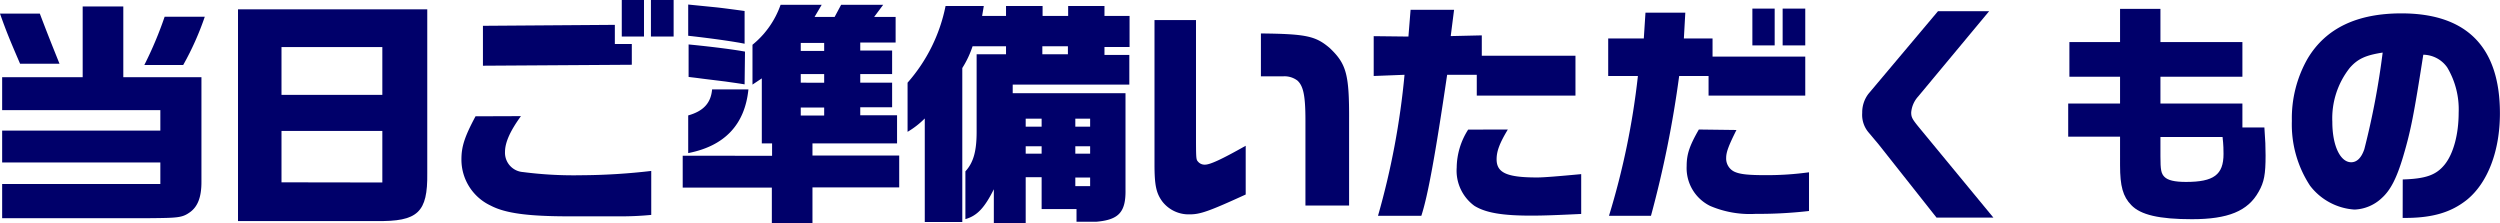
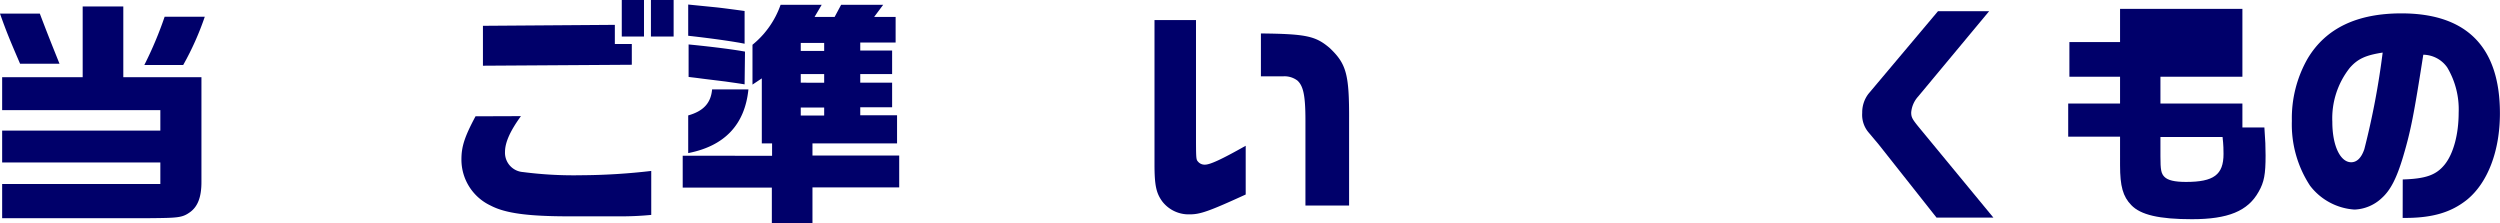
<svg xmlns="http://www.w3.org/2000/svg" viewBox="0 0 313.86 28.02">
  <defs>
    <style>.cls-1{fill:#00006a;}</style>
  </defs>
  <title>t_03</title>
  <g id="レイヤー_2" data-name="レイヤー 2">
    <g id="info">
      <path class="cls-1" d="M5,1.71C5.91,4.11,6.39,5.31,7.47,8H2.52C1.23,5,.81,4,0,1.71ZM.27,23.1H20.13V20.4H.27v-4H20.13V13.83H.27V9.69H10.38V.81h5.1V9.69h9.81V22.86c0,1.92-.48,3.09-1.44,3.78s-1.5.72-5,.75H.27Zm25.44-21A36.11,36.11,0,0,1,23,8.16H18.12A47.12,47.12,0,0,0,20.67,2.1Z" />
-       <path class="cls-1" d="M53.64,1.17V21.75c.06,4.92-1.17,6.09-6.42,6H29.88V1.17ZM48,11.91v-6H35.34v6Zm0,11V16.44H35.34v6.45Z" />
      <path class="cls-1" d="M65.4,14.58c-1.35,1.86-2,3.3-2,4.5a2.43,2.43,0,0,0,2.25,2.52A49.35,49.35,0,0,0,73,22a78.44,78.44,0,0,0,8.76-.54v5.52a39.26,39.26,0,0,1-4,.18l-1.26,0-4,0h-1c-5.25,0-8.07-.39-9.9-1.35A6.37,6.37,0,0,1,57.93,20c0-1.59.39-2.82,1.77-5.4ZM60.63,3.24l16.56-.12v2.4h2.13V8.13l-18.69.12ZM80.85,0V4.59H78.06V0Zm3.72,0V4.59H81.72V0Z" />
      <path class="cls-1" d="M96.93,19.56V18H95.64V9.84l-1.17.78v-5A11.26,11.26,0,0,0,98,.6h5.16l-.9,1.53h2.52L105.6.6h5.28l-1.14,1.53h2.7V5.34H108v1h4V9.3h-4v1.08h4v3.09h-4v1h4.62V18H102v1.53h10.89v4H102V28h-5.1V23.55H85.71v-4ZM93.48,5.49c-1.29-.27-4.26-.69-7.08-1V.57L90,.93c.54.06,1.5.18,3.48.45Zm0,5.1c-1.11-.18-1.2-.18-2.43-.36-2.19-.27-2.25-.27-3.6-.45l-1-.12V5.58c3.09.3,5.82.66,7.08.9Zm.48.63c-.45,4.44-3,7.11-7.56,8V14.49c1.92-.54,2.85-1.56,3-3.27Zm9.51-4.83v-1h-2.94v1Zm0,4V9.3h-2.94v1.08Zm0,4.11v-1h-2.94v1Z" />
-       <path class="cls-1" d="M113.94,10.38A20.69,20.69,0,0,0,118.71.75h4.8L123.3,2h3V.75h4.59V2h3.21V.75h4.56V2h3.15v3.9h-3.15v1h3.12l0,3.72H127.14v1.08H141.3V23.76c.06,2.88-.84,3.84-3.69,4.08h-2.46V26.25h-4.38v-4h-2V28h-4V23.76c-1.17,2.34-2.1,3.33-3.57,3.75v-6c1-1.08,1.41-2.52,1.41-4.95V6.81h3.69v-1h-4.2a12.23,12.23,0,0,1-1.29,2.73V27.87H116.1v-13a10.61,10.61,0,0,1-2.16,1.68Zm16.83,5.52v-1h-2v1Zm0,3.39v-.93h-2v.93Zm3.3-12.48v-1h-3.21v1Zm2.79,9.09v-1H135v1Zm0,3.39v-.93H135v.93Zm0,3H135v1.08h1.86Z" />
      <path class="cls-1" d="M150.15,2.52V16.41c0,3.6,0,3.6.27,3.9a1.07,1.07,0,0,0,.87.36c.63,0,2.07-.66,5.1-2.37v6.12c-4.59,2.1-5.7,2.49-7,2.49a4.18,4.18,0,0,1-3.45-1.59c-.81-1.08-1-2.13-1-4.74V2.52ZM163.89,25.8V15.12c0-3.15-.27-4.32-1-5a2.68,2.68,0,0,0-1.74-.54h-2.85V4.2c5.73.06,6.87.33,8.64,1.83,2.1,2,2.46,3.3,2.43,9.12V25.8Z" />
-       <path class="cls-1" d="M176.82,4.59l.27-3.36h5.46l-.42,3.3,3.9-.09V7h11.76v5H185.4V9.39h-3.72c-1.47,10-2.43,15.24-3.24,17.7H173a97,97,0,0,0,3.33-17.7l-3.87.15v-5ZM189.3,16.26C188.25,18,187.89,19,187.89,20c0,1.71,1.32,2.28,5.1,2.28.81,0,2.64-.15,5.52-.42v5c-3.18.15-4.68.21-6.3.21-3.63,0-5.7-.36-7.11-1.23a5.47,5.47,0,0,1-2.22-4.8,9,9,0,0,1,1.44-4.77Z" />
-       <path class="cls-1" d="M201.9,4.83h4.47l.21-3.24h5l-.18,3.24H215V7.11h11.64V12H214.5V9.54h-3.69a135.6,135.6,0,0,1-3.54,17.55H202a95.65,95.65,0,0,0,3.63-17.55H201.9ZM218,16.32c-1,2-1.29,2.79-1.29,3.51a1.83,1.83,0,0,0,1,1.71c.69.33,1.68.45,4,.45a38.52,38.52,0,0,0,5.4-.36v4.86a55.71,55.71,0,0,1-6.72.36,12.67,12.67,0,0,1-5.7-1,5.29,5.29,0,0,1-2.94-5c0-1.5.36-2.55,1.53-4.59Zm4.8-15.24V5.7H220V1.08Zm3.84,0V5.7H223.8V1.08Z" />
      <path class="cls-1" d="M249.72,1.41l-8.91,10.71a3.38,3.38,0,0,0-.87,2c0,.63.15.87,1.14,2.07l9.18,11.13h-7.14l-7.26-9.18-1.26-1.5a3.4,3.4,0,0,1-.81-2.46,3.83,3.83,0,0,1,.78-2.4L243.3,1.41Z" />
-       <path class="cls-1" d="M259.65,13h6.51V9.63H259.8V5.28h6.36V1.11h5.07V5.28h10.29V9.63H271.23V13h10.29v3h2.76c.12,1.65.15,2.43.15,3.51,0,2.37-.18,3.36-.87,4.56-1.35,2.43-3.84,3.45-8.37,3.45-4.11,0-6.45-.54-7.62-1.77-1.05-1.08-1.41-2.37-1.41-5V17.16h-6.51Zm11.58,4.2v2.43c0,1.71.09,2.16.51,2.58s1.26.63,2.7.63c3.48,0,4.71-.9,4.71-3.51,0-.39,0-1.11-.12-2.13Z" />
+       <path class="cls-1" d="M259.65,13h6.51V9.63H259.8V5.28h6.36V1.11h5.07h10.29V9.63H271.23V13h10.29v3h2.76c.12,1.65.15,2.43.15,3.51,0,2.37-.18,3.36-.87,4.56-1.35,2.43-3.84,3.45-8.37,3.45-4.11,0-6.45-.54-7.62-1.77-1.05-1.08-1.41-2.37-1.41-5V17.16h-6.51Zm11.58,4.2v2.43c0,1.71.09,2.16.51,2.58s1.26.63,2.7.63c3.48,0,4.71-.9,4.71-3.51,0-.39,0-1.11-.12-2.13Z" />
      <path class="cls-1" d="M301.65,22.53c2.88-.09,4.2-.54,5.28-1.89s1.74-3.78,1.74-6.48a10.27,10.27,0,0,0-1.44-5.7,3.73,3.73,0,0,0-3-1.59c-1.17,7.47-1.56,9.51-2.52,12.75-.81,2.73-1.59,4.26-2.7,5.25a5.27,5.27,0,0,1-3.42,1.44,7.65,7.65,0,0,1-5.58-3,14,14,0,0,1-2.28-8.13,15.08,15.08,0,0,1,2-7.86c2.28-3.78,6.18-5.64,11.76-5.64,8.19,0,12.36,4.23,12.36,12.54,0,4.74-1.53,8.73-4.14,10.86-2,1.59-4.32,2.28-7.8,2.28h-.27ZM295,8.52a10.21,10.21,0,0,0-2.19,6.78c0,3,1,5.07,2.37,5.07.72,0,1.29-.57,1.65-1.65A97.9,97.9,0,0,0,299.13,6.6C297,6.93,296,7.38,295,8.52Z" />
    </g>
  </g>
</svg>